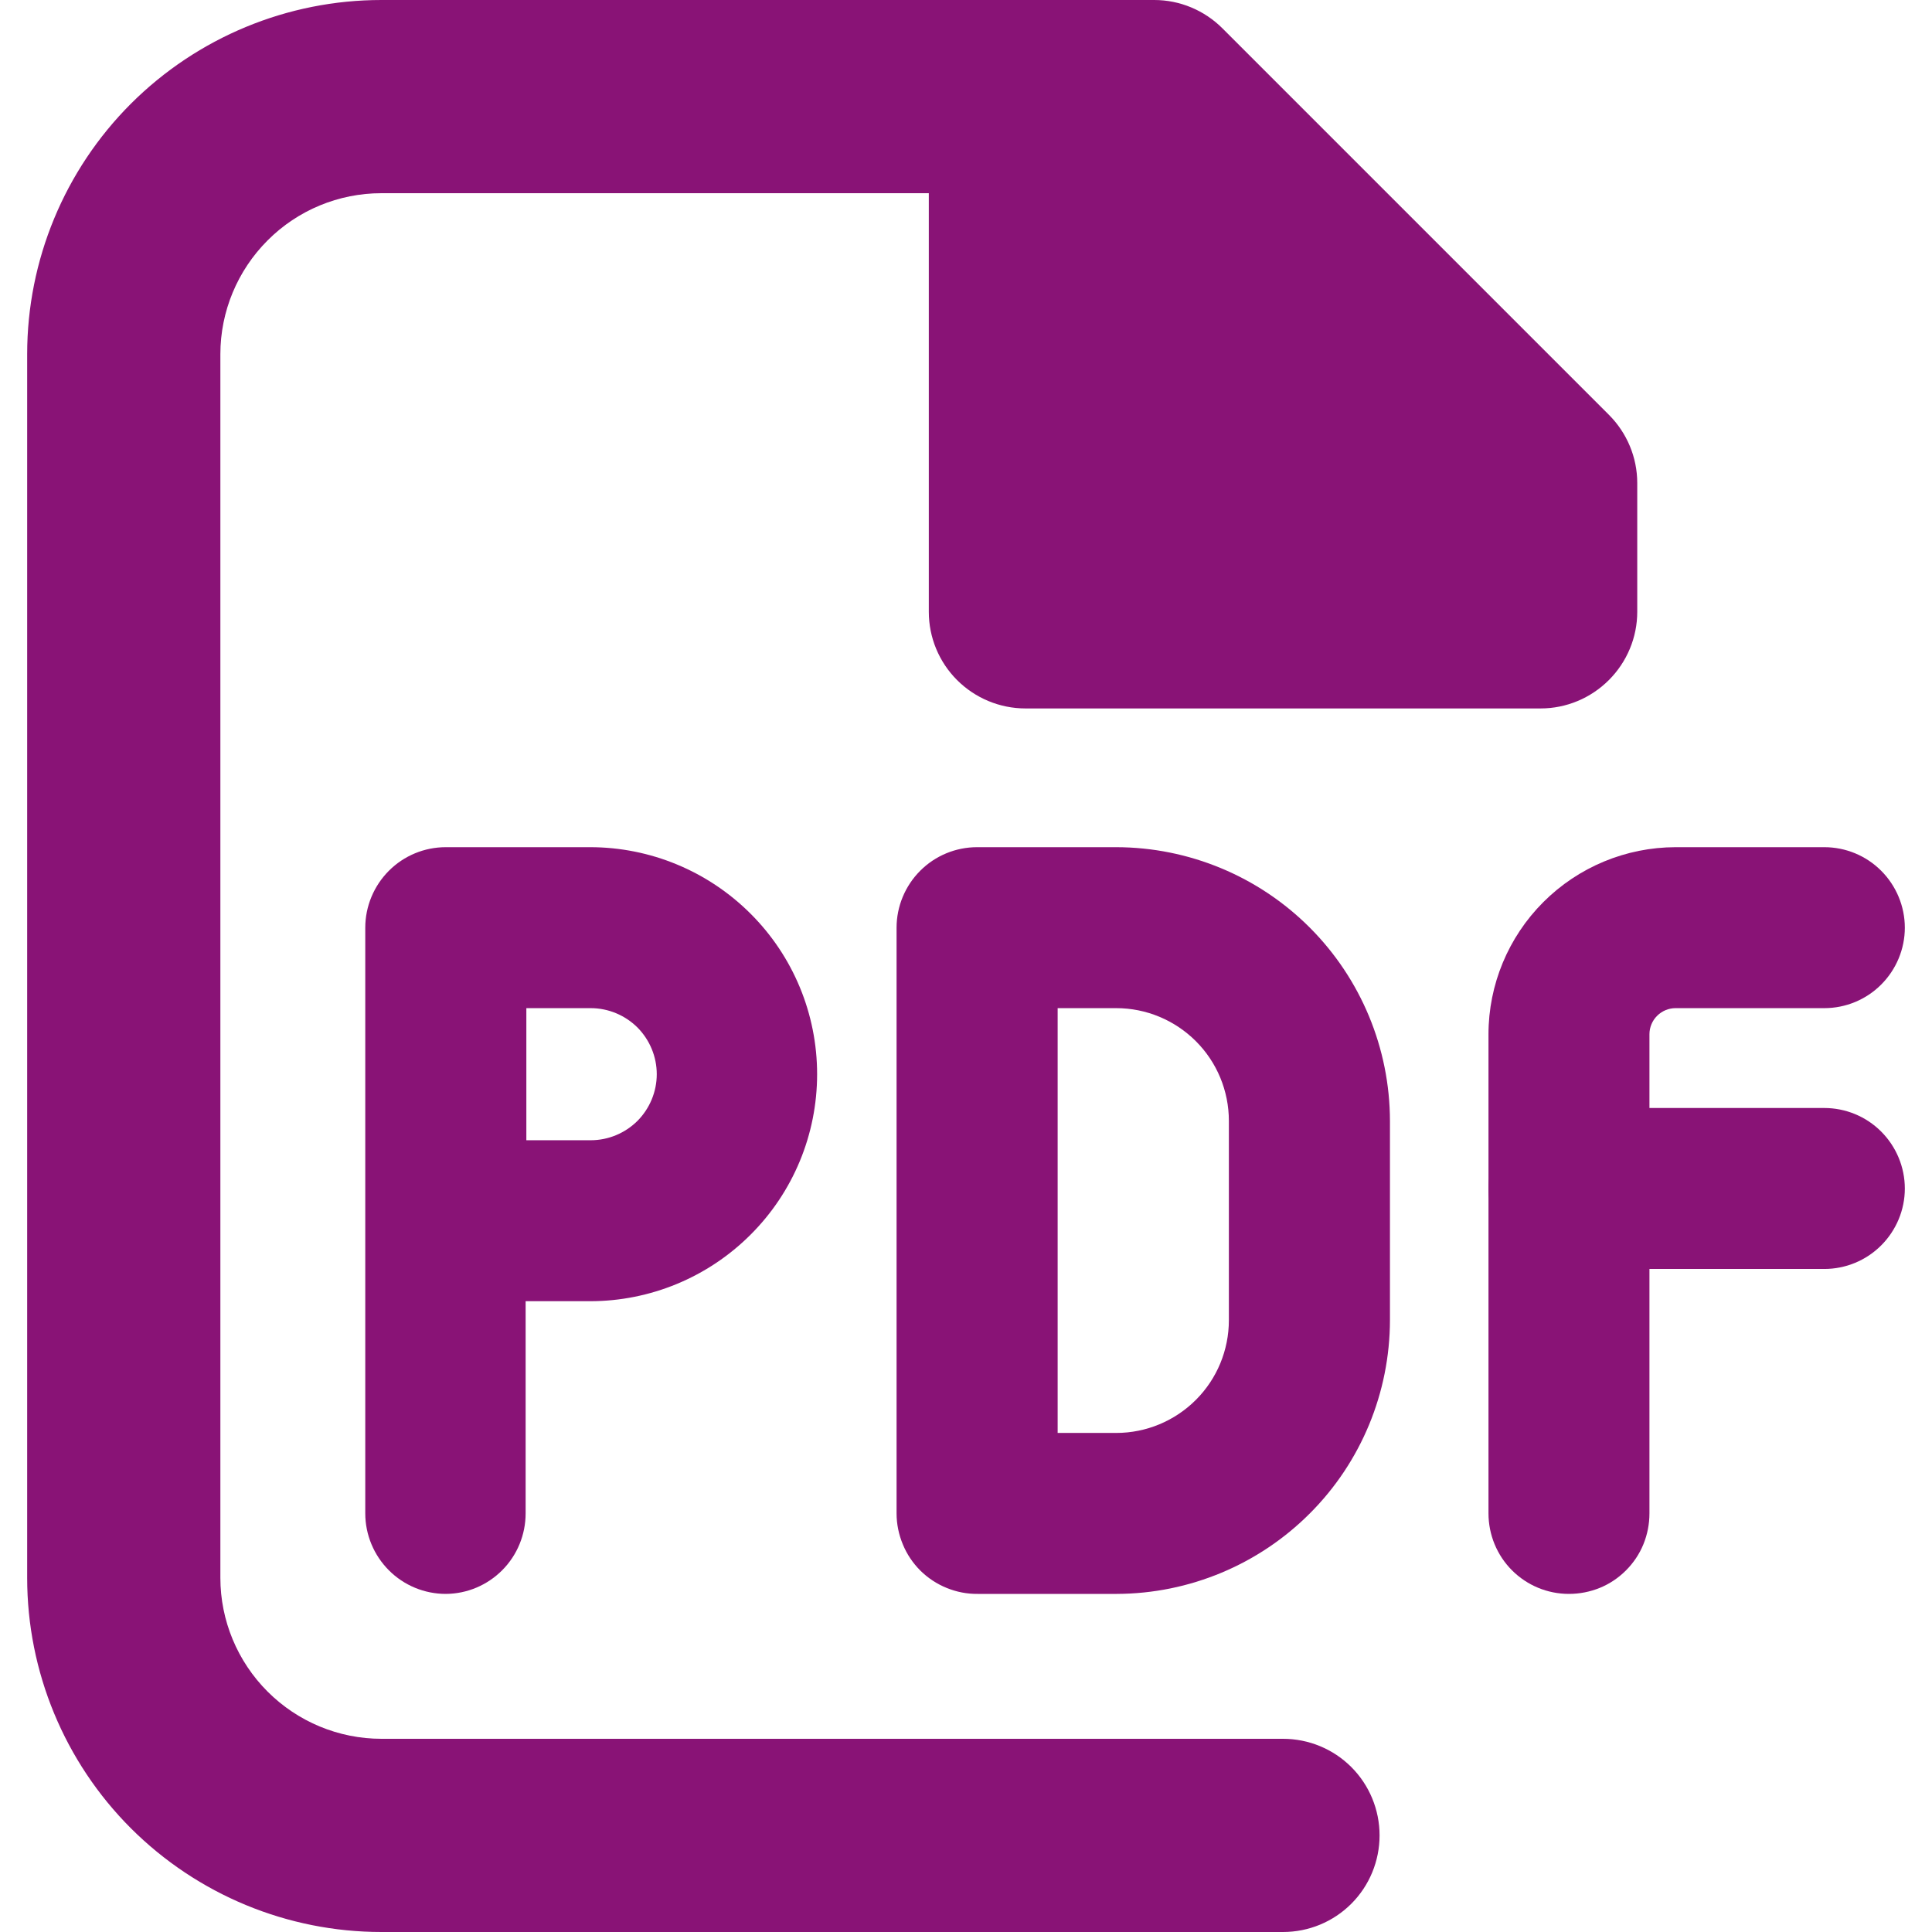
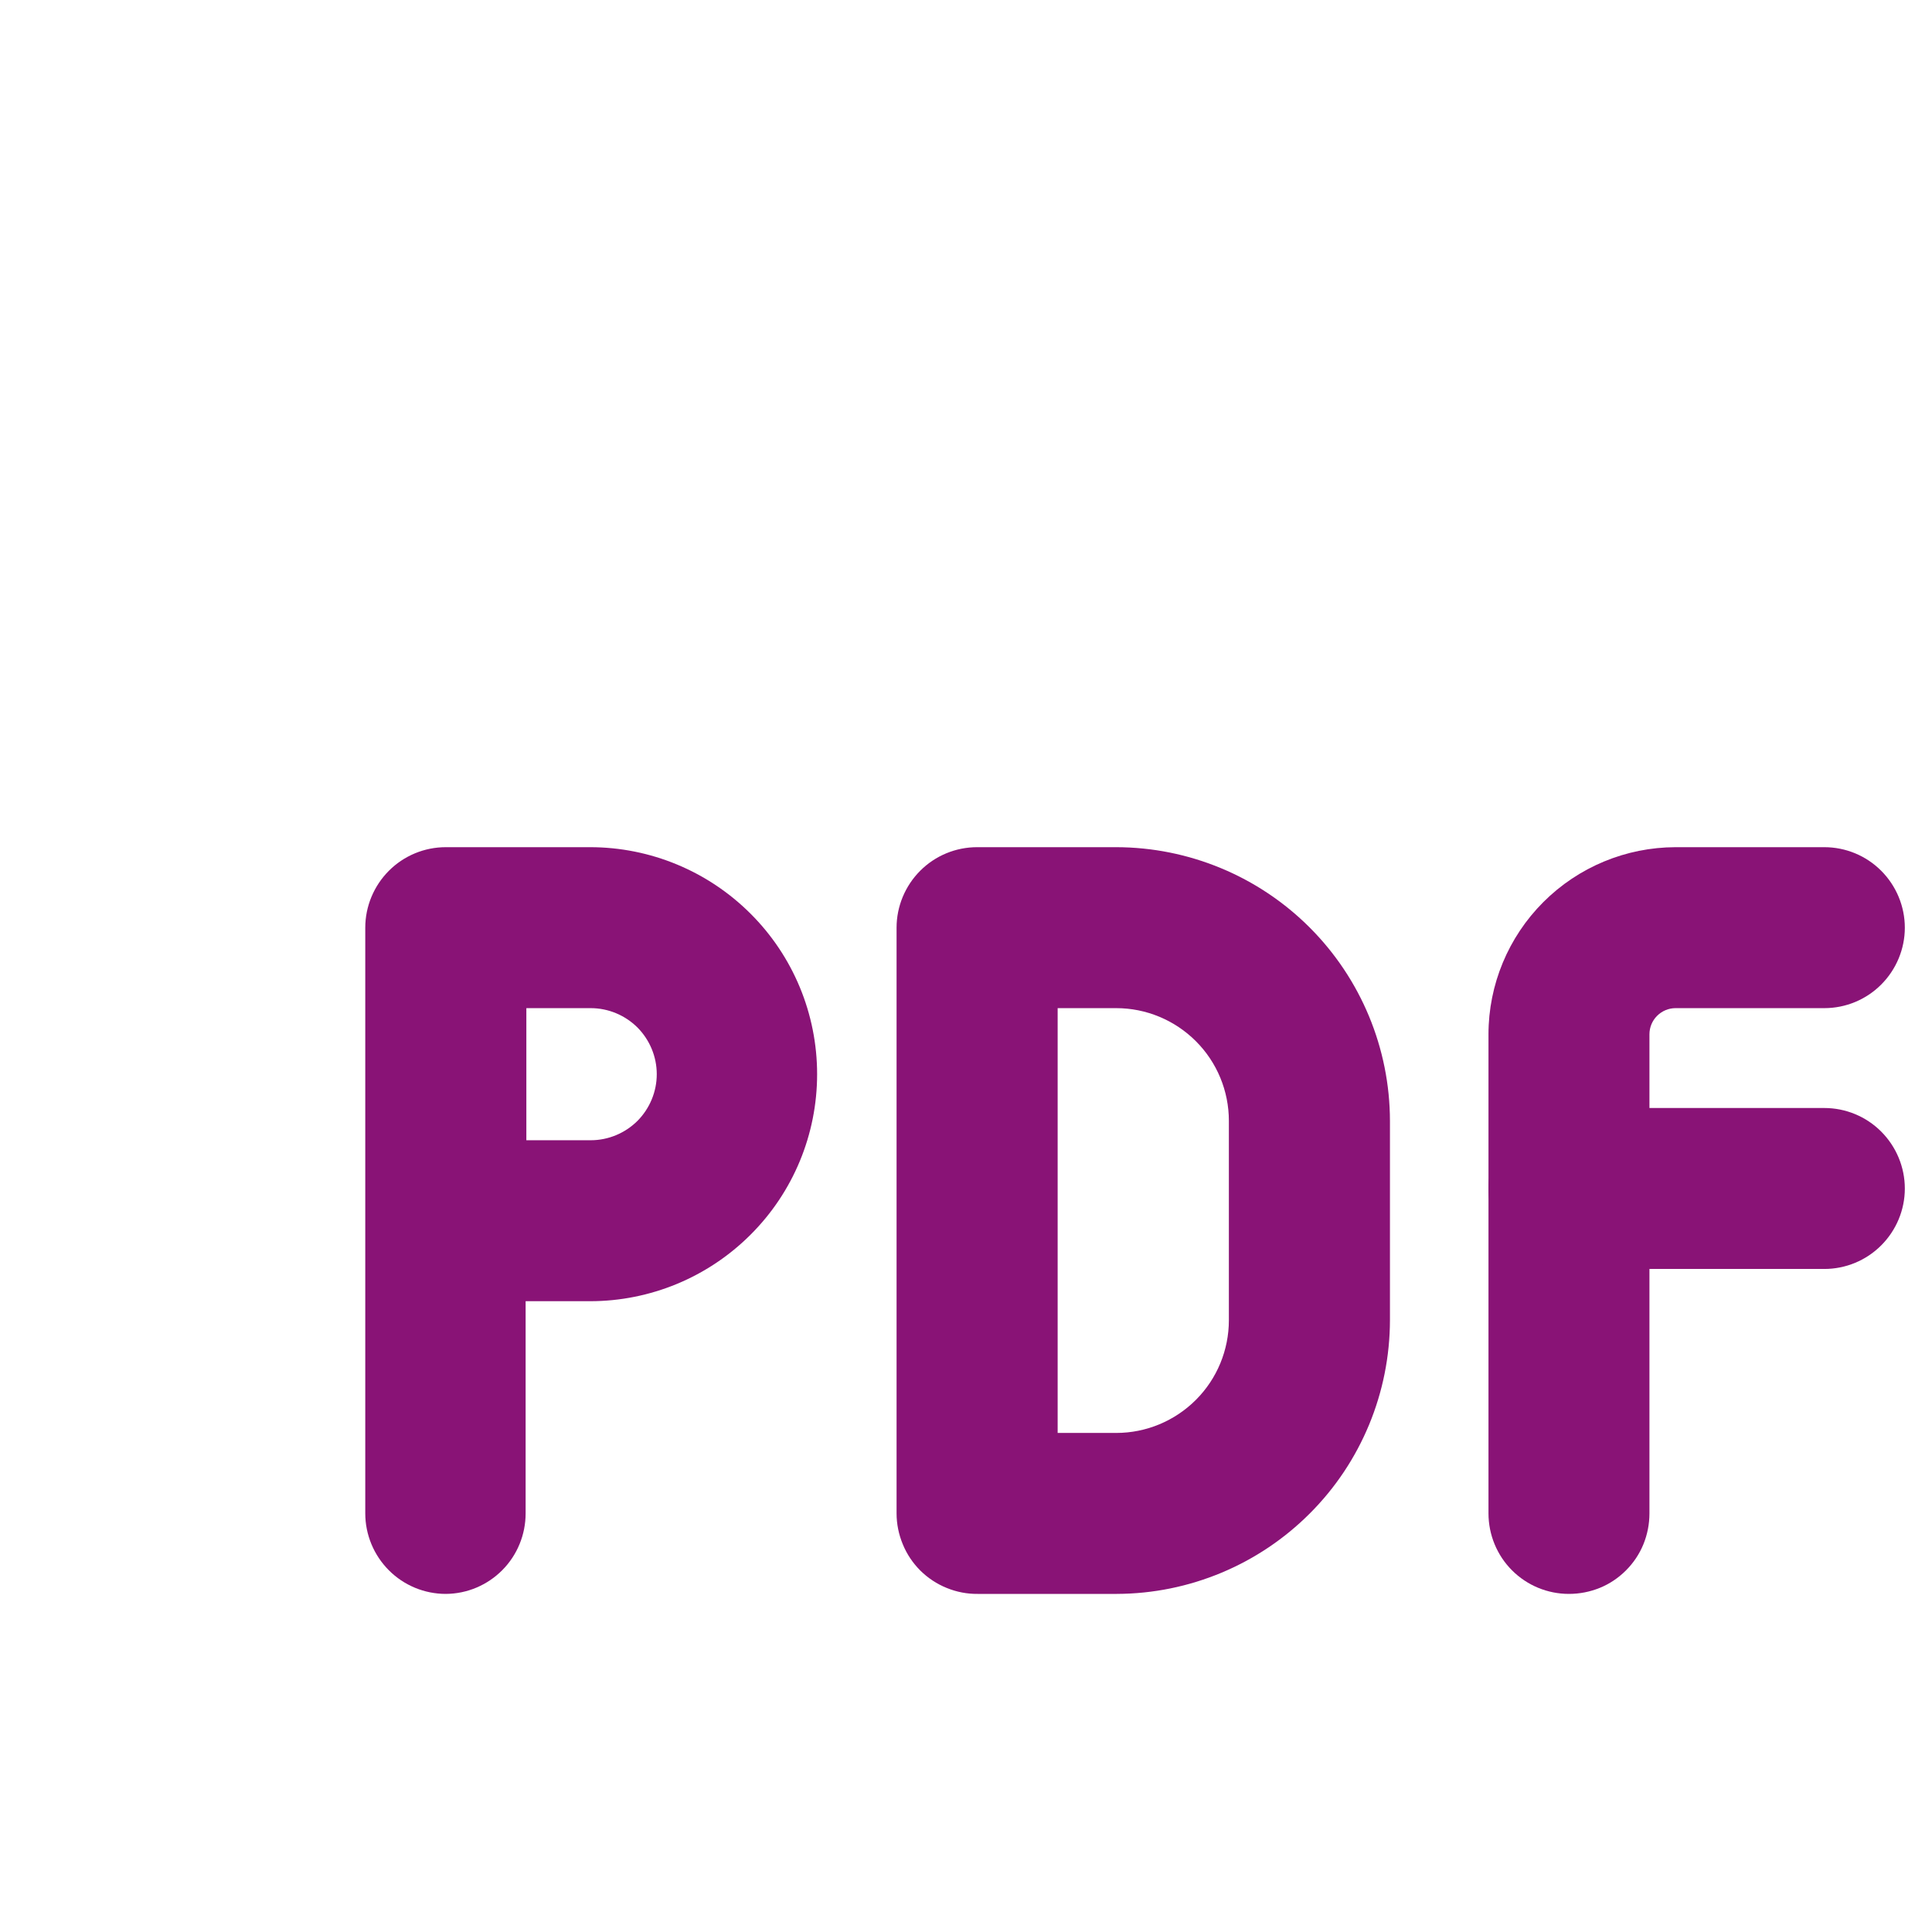
<svg xmlns="http://www.w3.org/2000/svg" width="16" height="16" viewBox="0 0 16 16" fill="none">
  <g clip-path="url(#clip0_1652_34748)">
-     <path d="M10.625 16H3.159C2.381 16 1.635 15.691 1.084 15.141C0.534 14.591 0.225 13.845 0.225 13.067L0.225 2.933C0.225 2.155 0.534 1.409 1.084 0.859C1.635 0.309 2.381 0 3.159 0L9.559 0C9.771 0 9.974 0.085 10.124 0.235L13.324 3.435C13.474 3.585 13.559 3.788 13.559 4V5.067C13.559 5.279 13.474 5.482 13.324 5.632C13.174 5.782 12.971 5.867 12.759 5.867H8.492C8.28 5.867 8.076 5.782 7.926 5.632C7.776 5.482 7.692 5.279 7.692 5.067V1.6H3.159C2.805 1.6 2.466 1.74 2.216 1.991C1.966 2.241 1.825 2.58 1.825 2.933V13.067C1.825 13.42 1.966 13.759 2.216 14.009C2.466 14.259 2.805 14.4 3.159 14.4H10.625C10.838 14.4 11.041 14.484 11.191 14.634C11.341 14.784 11.425 14.988 11.425 15.2C11.425 15.412 11.341 15.616 11.191 15.766C11.041 15.916 10.838 16 10.625 16Z" fill="#891376" />
    <path d="M9.249 13.2H8.097C8.009 13.201 7.922 13.184 7.841 13.151C7.759 13.118 7.685 13.069 7.622 13.007C7.56 12.945 7.51 12.871 7.477 12.79C7.443 12.709 7.425 12.621 7.425 12.533V7.683C7.425 7.506 7.496 7.336 7.621 7.211C7.746 7.086 7.915 7.016 8.092 7.016H9.244C9.845 7.017 10.421 7.256 10.846 7.681C11.271 8.106 11.51 8.682 11.511 9.283V10.933C11.51 11.533 11.272 12.109 10.848 12.533C10.424 12.958 9.849 13.198 9.249 13.2ZM8.759 11.867H9.244C9.492 11.867 9.729 11.768 9.904 11.593C10.079 11.418 10.177 11.181 10.177 10.933V9.283C10.177 9.035 10.079 8.798 9.904 8.623C9.729 8.448 9.492 8.349 9.244 8.349H8.759V11.867Z" fill="#891376" />
    <path d="M3.692 13.2C3.515 13.2 3.346 13.13 3.221 13.005C3.096 12.88 3.025 12.71 3.025 12.533V7.683C3.025 7.506 3.096 7.336 3.221 7.211C3.346 7.086 3.515 7.016 3.692 7.016H4.887C5.385 7.016 5.863 7.214 6.216 7.567C6.569 7.919 6.767 8.397 6.767 8.896C6.767 9.395 6.569 9.873 6.216 10.225C5.863 10.578 5.385 10.776 4.887 10.776H4.353V12.533C4.353 12.709 4.284 12.878 4.16 13.003C4.036 13.128 3.868 13.199 3.692 13.2ZM4.359 9.443H4.892C5.037 9.443 5.176 9.385 5.279 9.283C5.381 9.18 5.439 9.041 5.439 8.896C5.439 8.751 5.381 8.612 5.279 8.509C5.176 8.407 5.037 8.349 4.892 8.349H4.359V9.443Z" fill="#891376" />
    <path d="M12.993 13.2C12.816 13.2 12.647 13.13 12.522 13.005C12.397 12.88 12.327 12.71 12.327 12.533V8.565C12.327 8.155 12.491 7.761 12.781 7.471C13.072 7.18 13.465 7.017 13.876 7.016H15.108C15.285 7.016 15.454 7.086 15.579 7.211C15.704 7.336 15.775 7.506 15.775 7.683C15.775 7.859 15.704 8.029 15.579 8.154C15.454 8.279 15.285 8.349 15.108 8.349H13.876C13.819 8.349 13.764 8.372 13.723 8.413C13.683 8.453 13.66 8.508 13.66 8.565V12.533C13.66 12.621 13.643 12.708 13.61 12.789C13.577 12.87 13.527 12.944 13.466 13.005C13.403 13.068 13.33 13.117 13.249 13.15C13.168 13.183 13.081 13.2 12.993 13.2Z" fill="#891376" />
    <path d="M15.108 10.509H12.993C12.816 10.509 12.647 10.439 12.522 10.314C12.397 10.189 12.327 10.02 12.327 9.843C12.327 9.666 12.397 9.496 12.522 9.371C12.647 9.246 12.816 9.176 12.993 9.176H15.108C15.285 9.176 15.454 9.246 15.579 9.371C15.704 9.496 15.775 9.666 15.775 9.843C15.775 10.02 15.704 10.189 15.579 10.314C15.454 10.439 15.285 10.509 15.108 10.509Z" fill="#891376" />
  </g>
  <defs>
    <clipPath id="clip0_1652_34748">
      <rect width="16" height="16" fill="white" />
    </clipPath>
  </defs>
</svg>